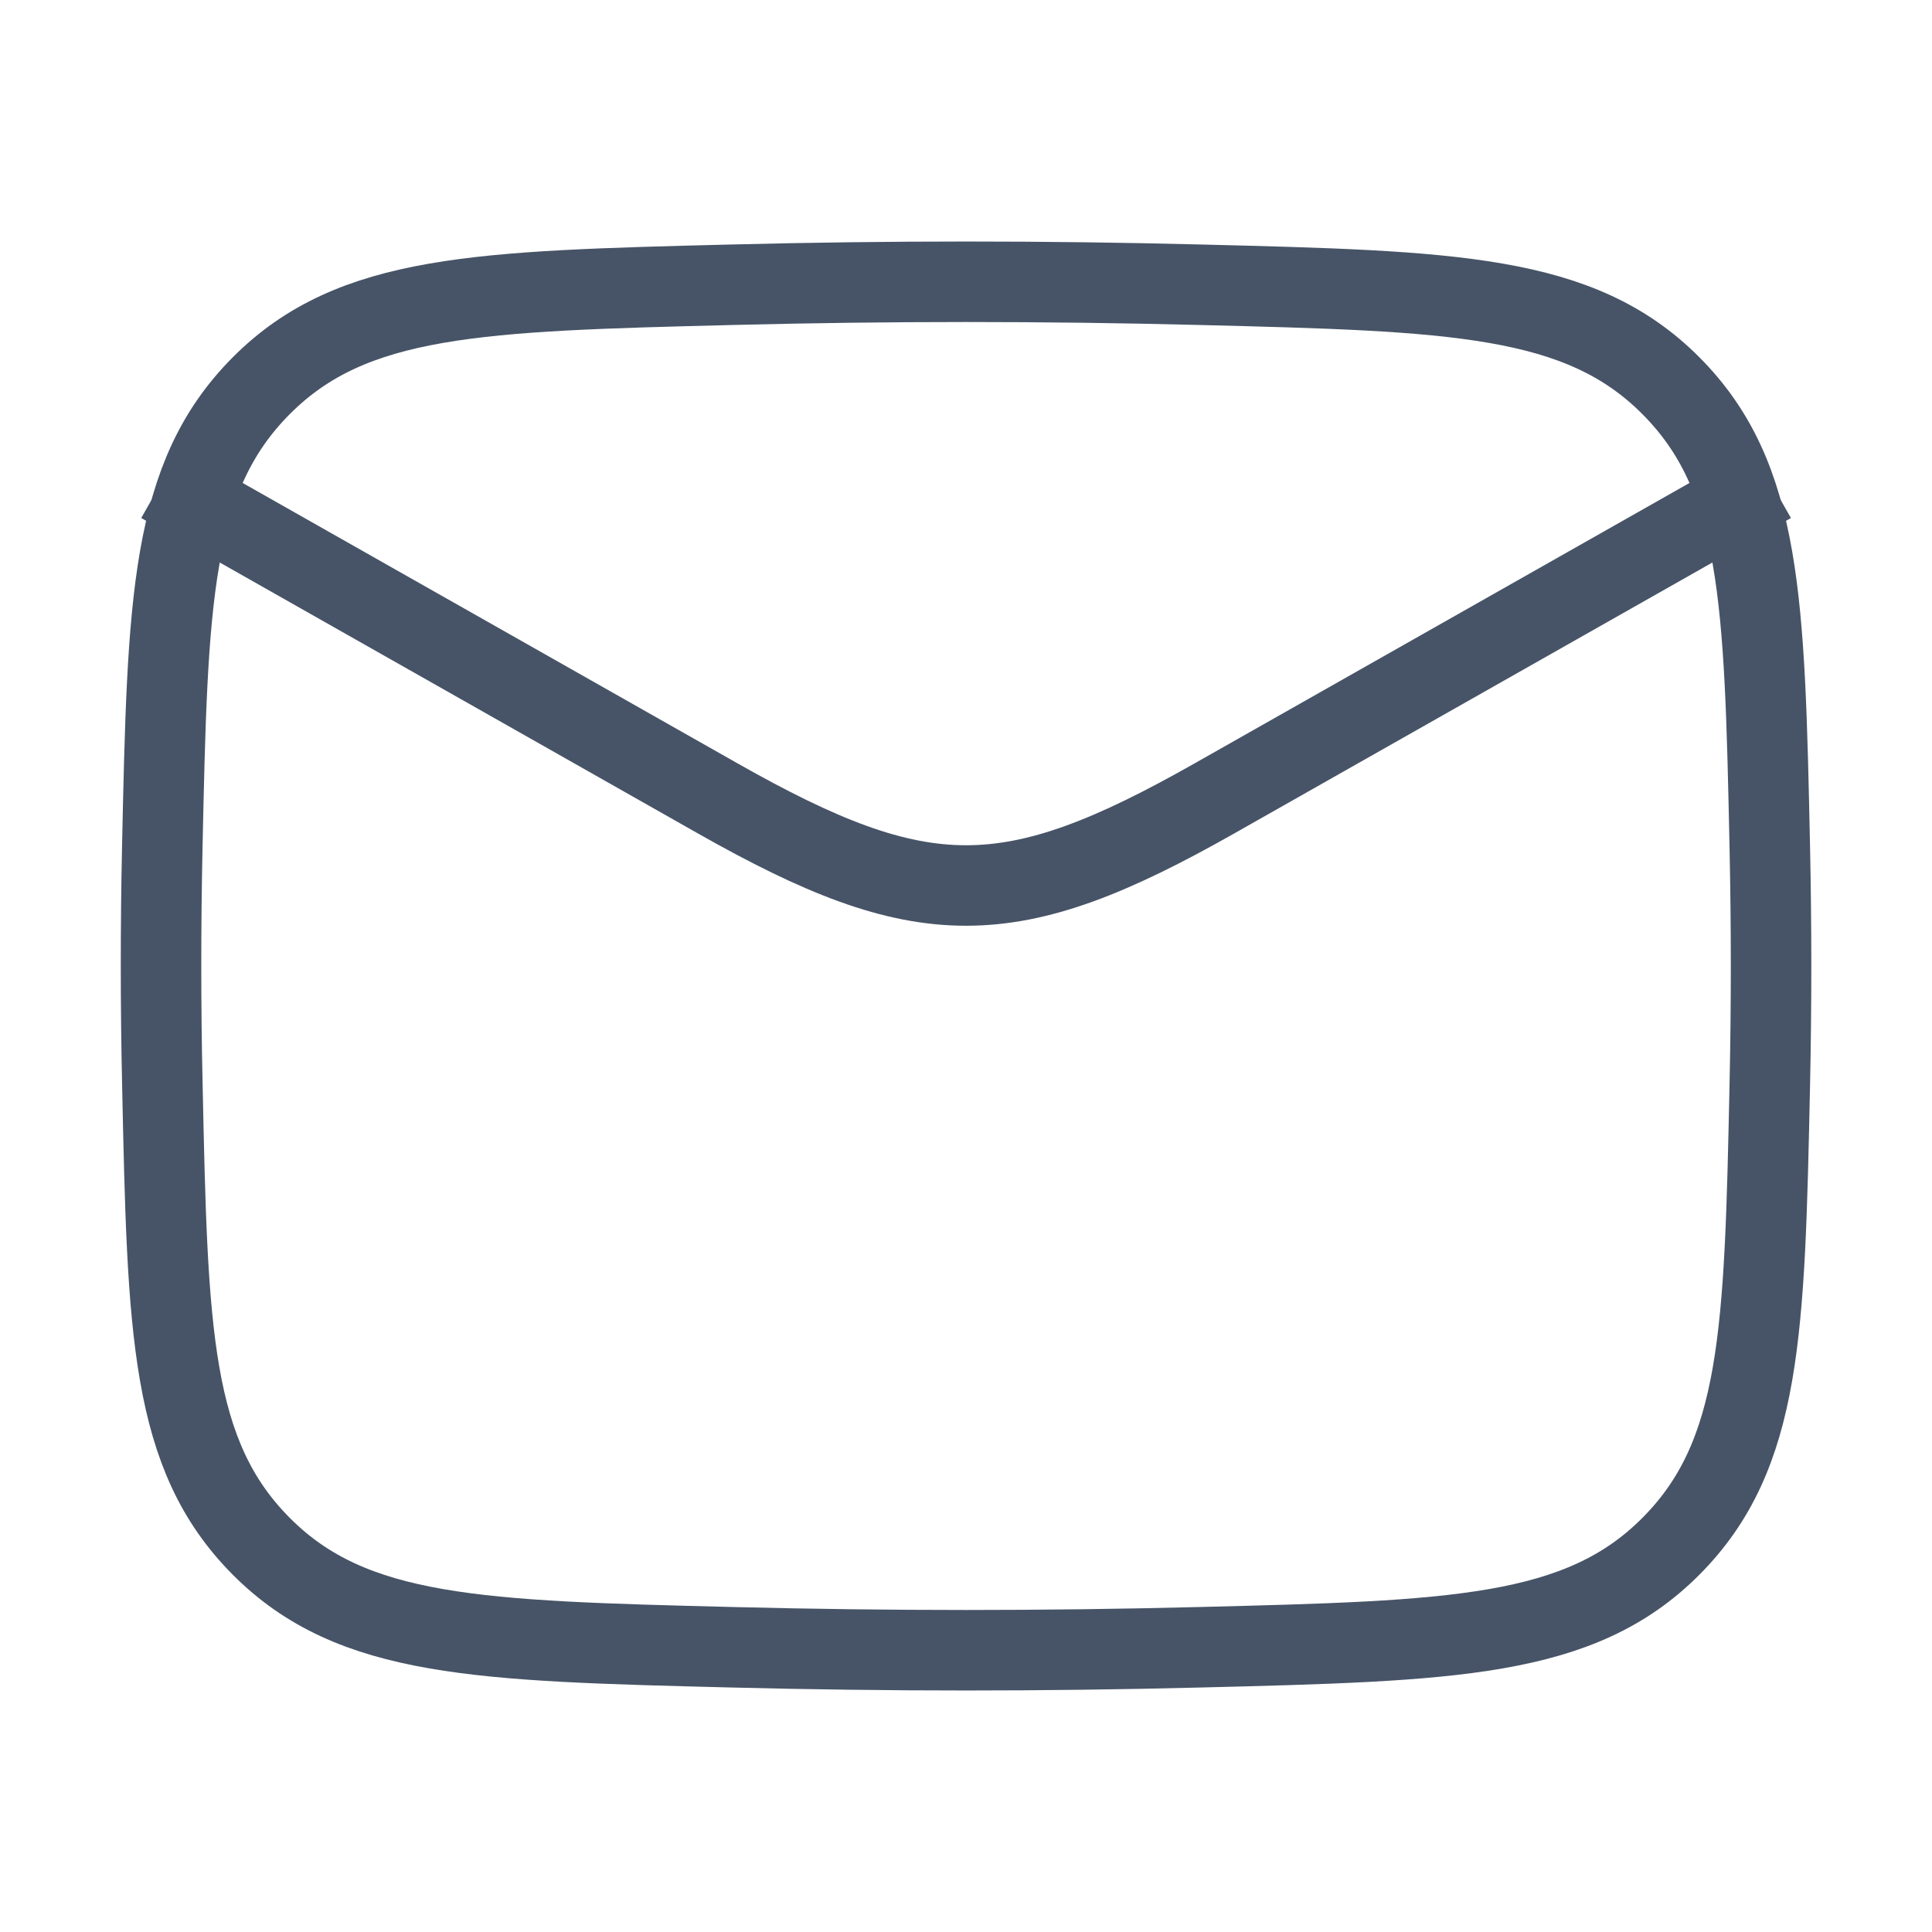
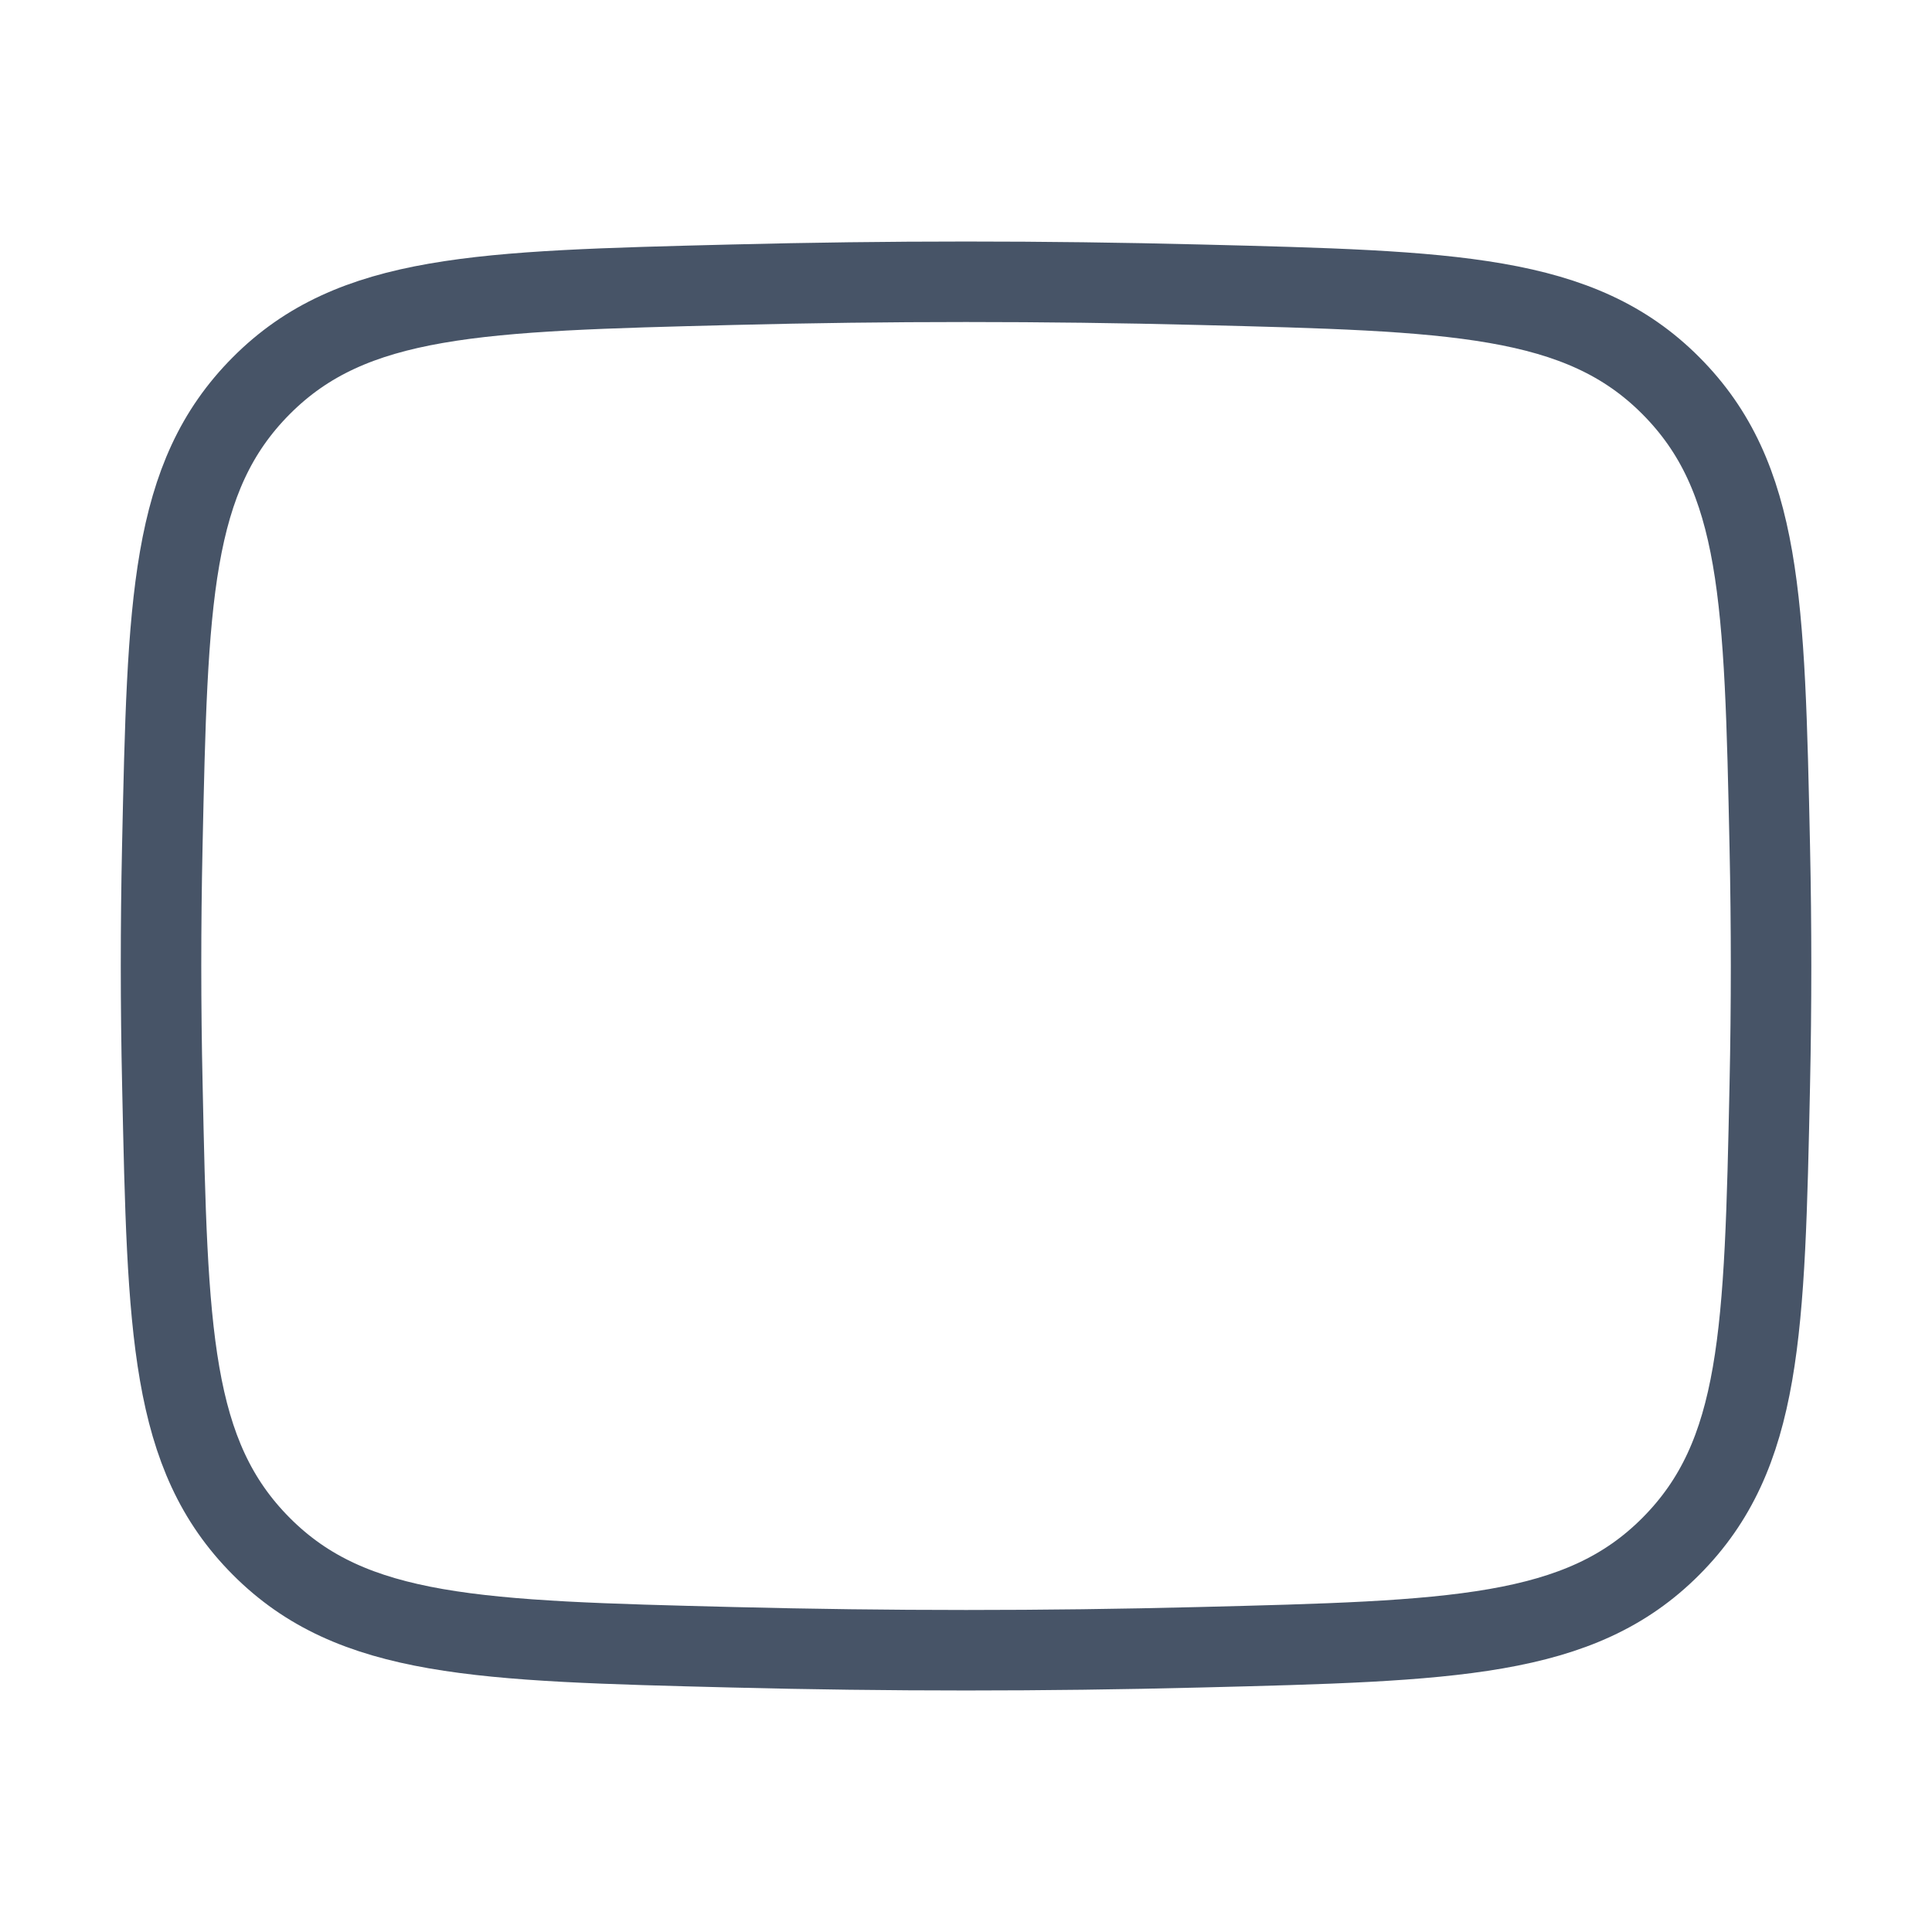
<svg xmlns="http://www.w3.org/2000/svg" width="24" height="24" viewBox="0 0 24 24" fill="none">
  <g id="mail-01">
-     <path id="Vector" d="M2.001 6L8.914 9.917C11.462 11.361 12.539 11.361 15.088 9.917L22.001 6" stroke="#475467" strokeWidth="1.5" strokeLinejoin="round" />
    <path id="Vector_2" d="M2.017 13.476C2.082 16.541 2.115 18.074 3.246 19.209C4.377 20.345 5.951 20.384 9.1 20.463C11.04 20.512 12.961 20.512 14.902 20.463C18.05 20.384 19.625 20.345 20.756 19.209C21.887 18.074 21.92 16.541 21.985 13.476C22.006 12.49 22.006 11.51 21.985 10.524C21.92 7.459 21.887 5.926 20.756 4.791C19.625 3.655 18.05 3.616 14.902 3.537C12.961 3.488 11.04 3.488 9.1 3.537C5.951 3.616 4.377 3.655 3.246 4.791C2.115 5.926 2.082 7.459 2.016 10.524C1.995 11.51 1.995 12.49 2.017 13.476Z" stroke="#475467" strokeWidth="1.5" strokeLinejoin="round" />
  </g>
</svg>